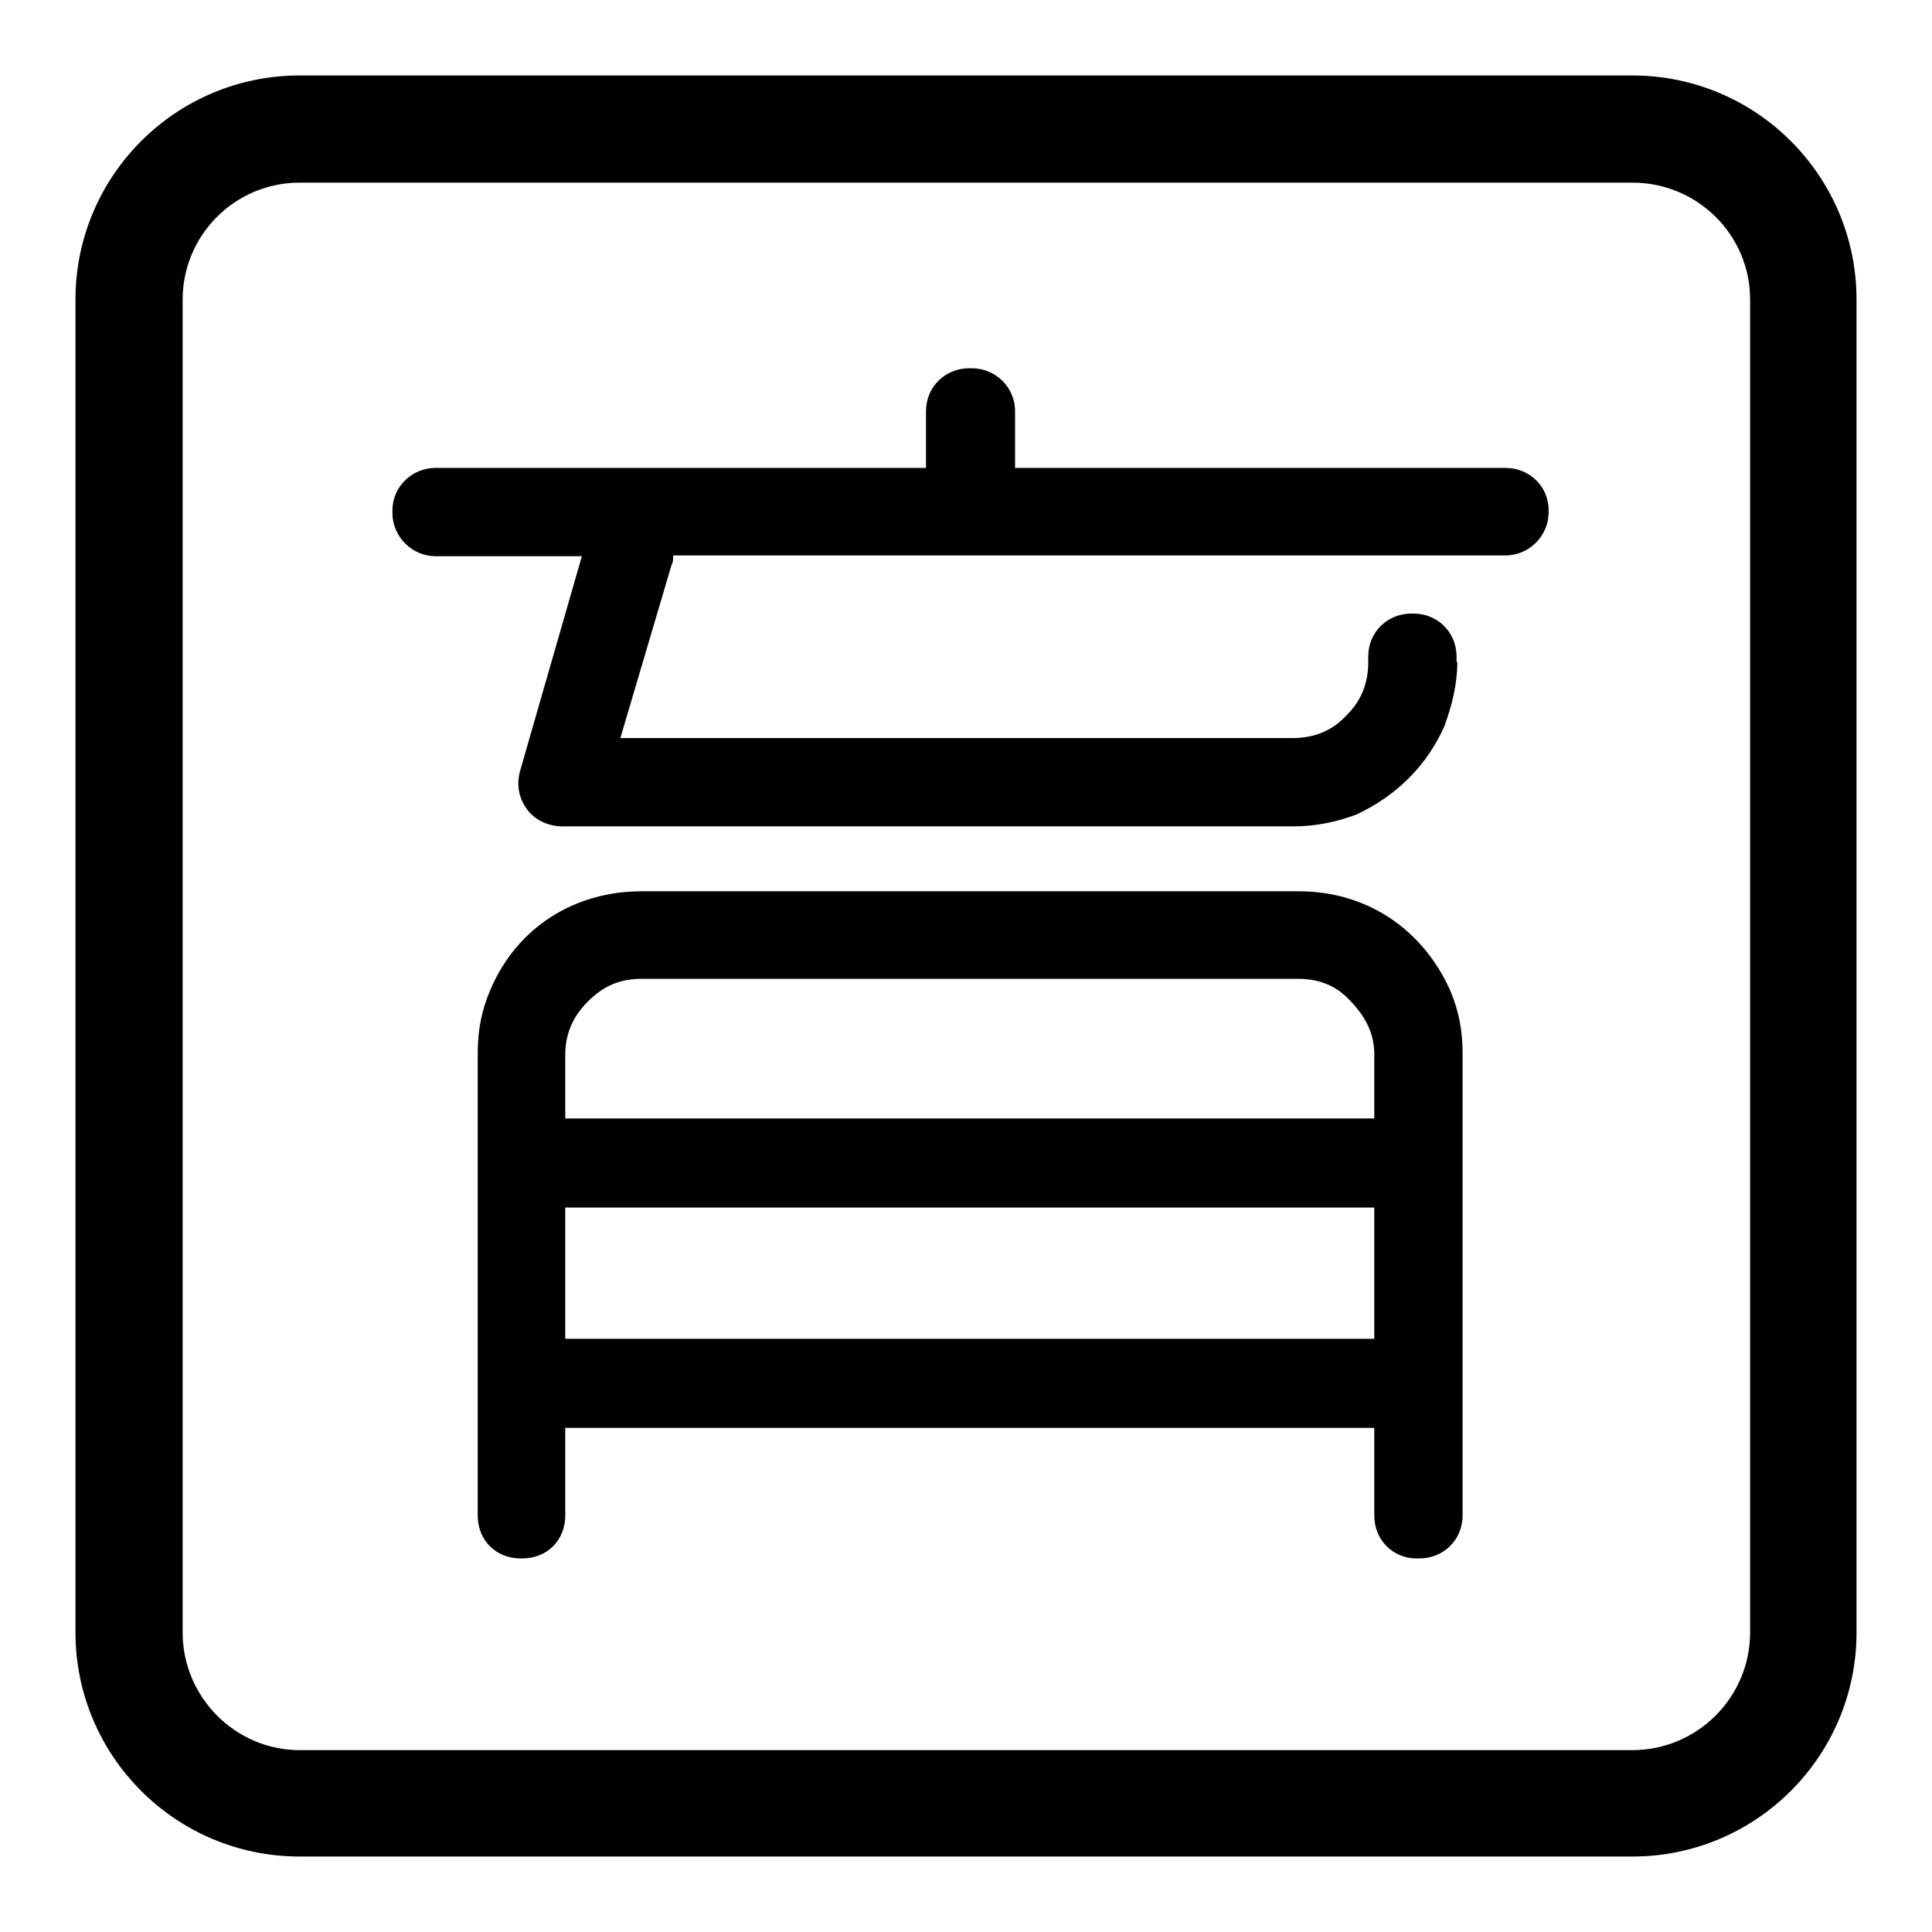
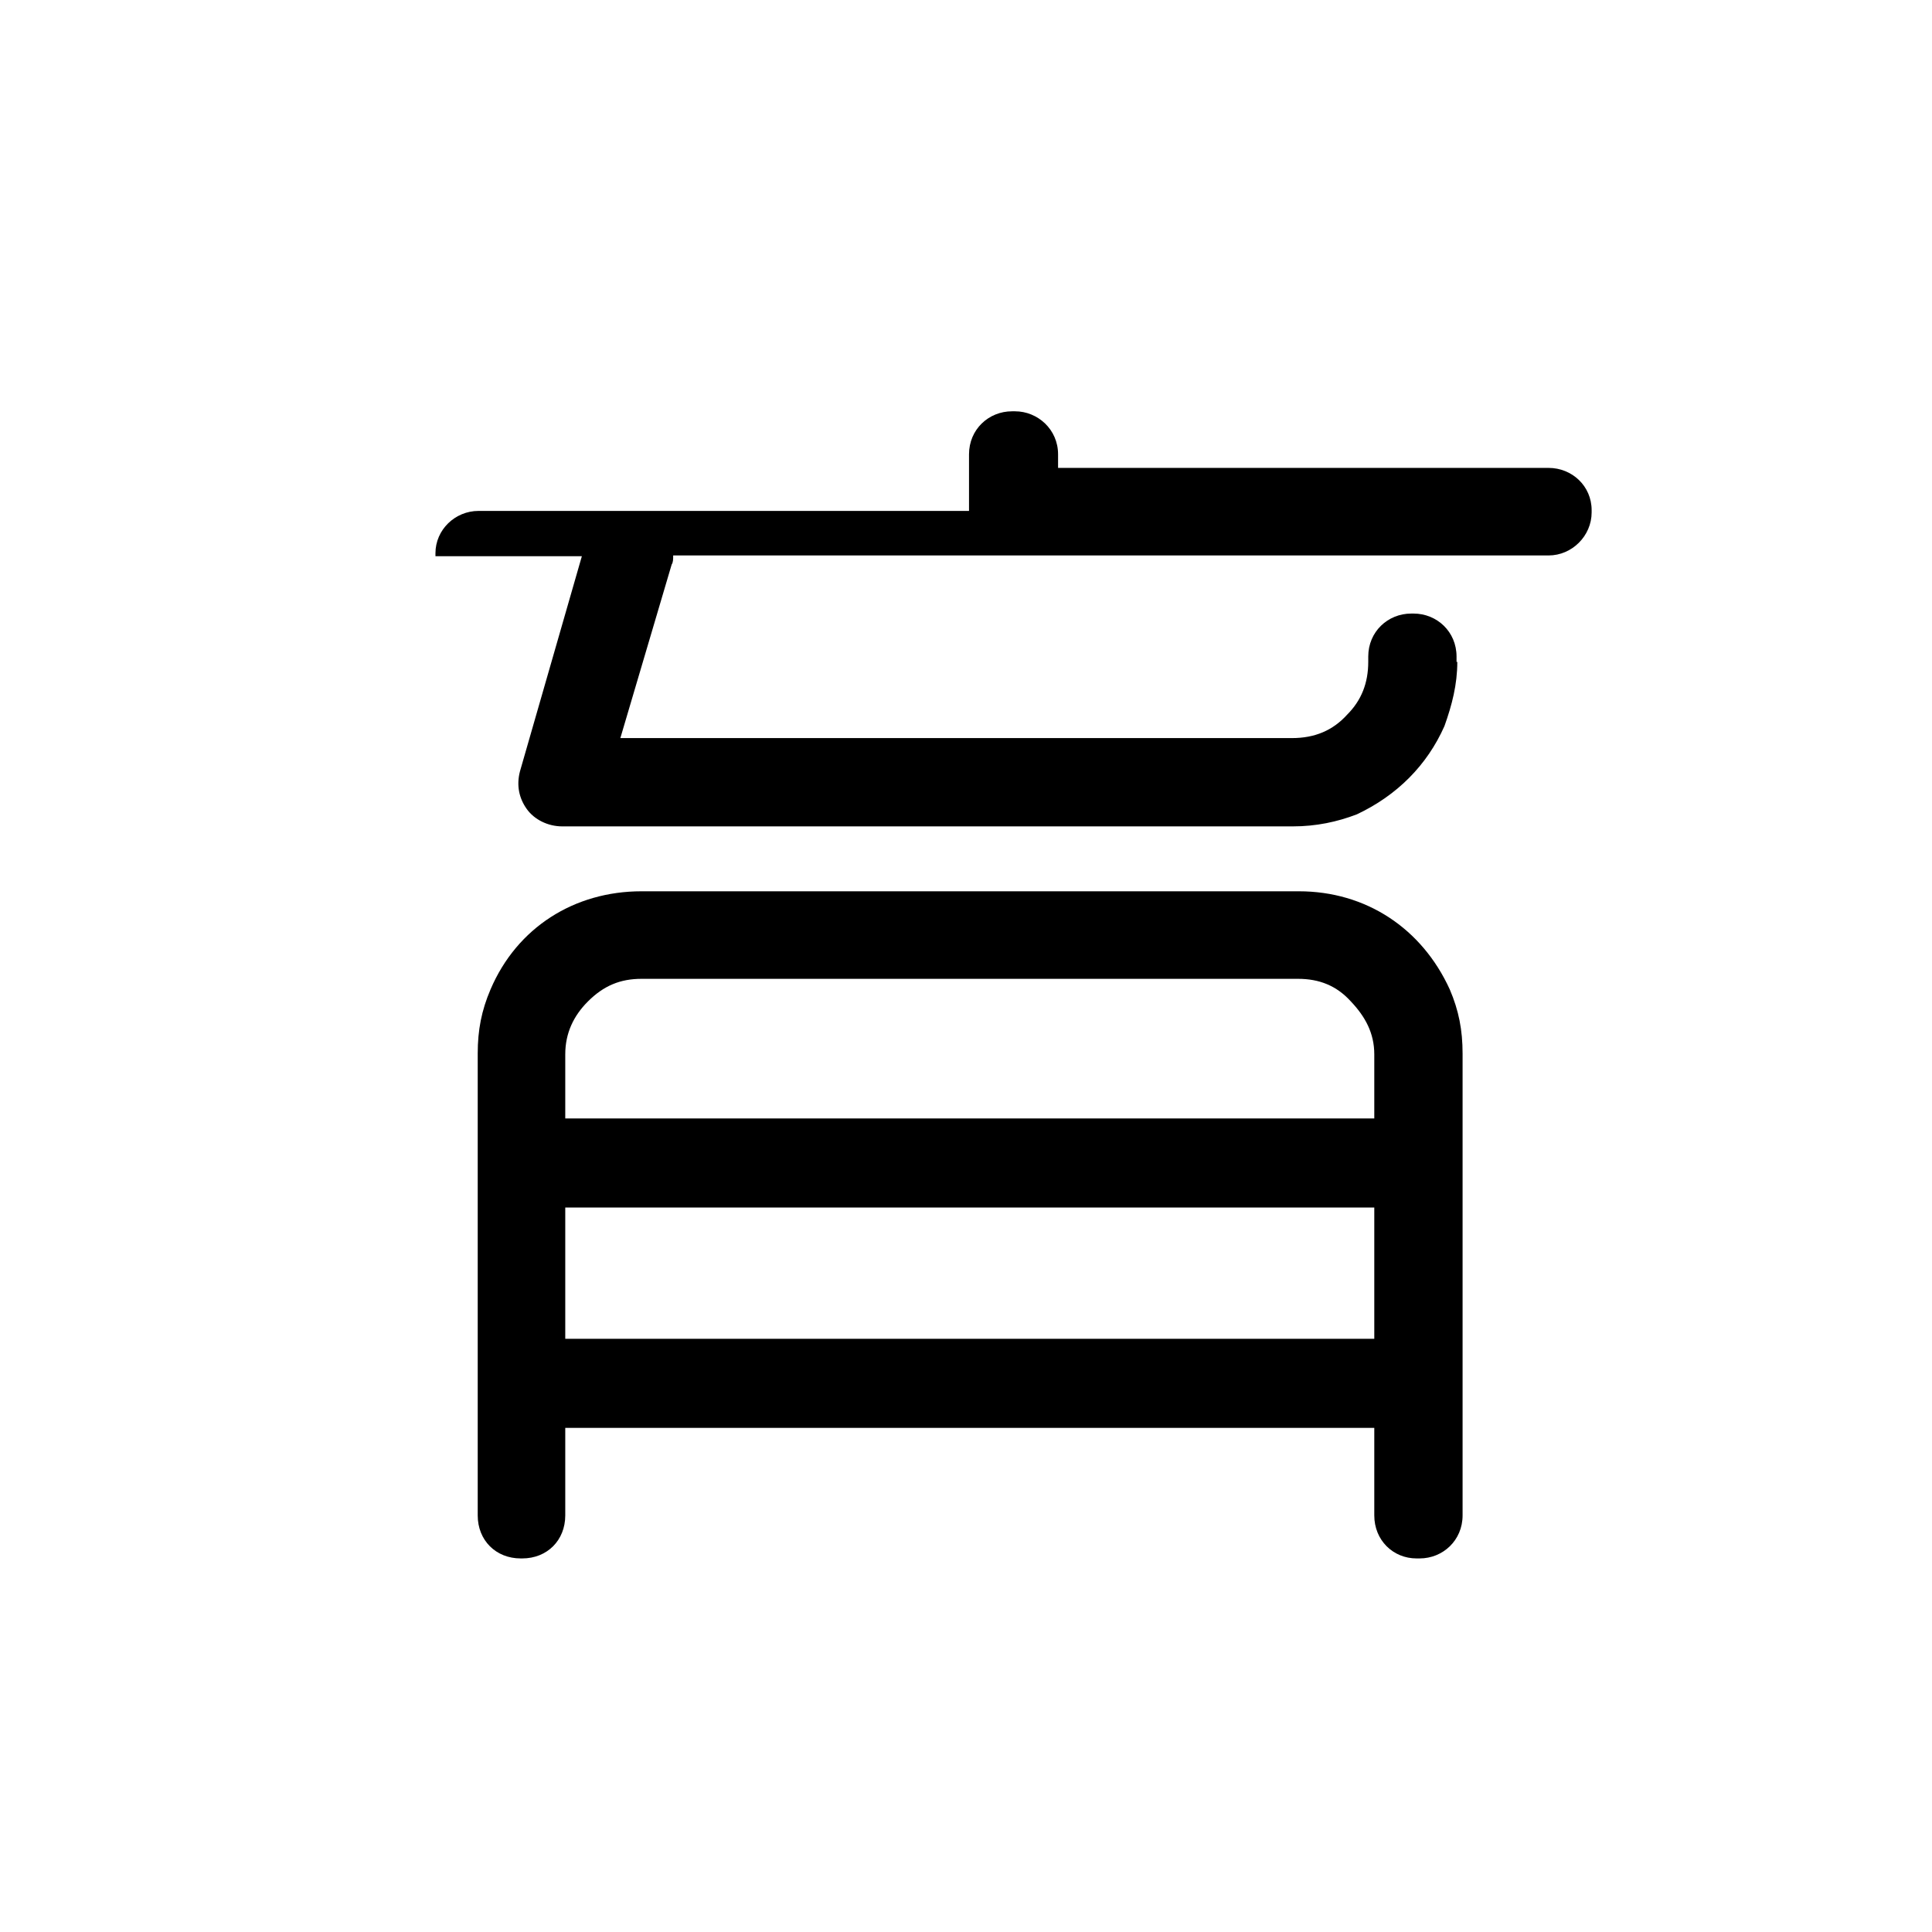
<svg xmlns="http://www.w3.org/2000/svg" version="1.1" x="0px" y="0px" viewBox="0 0 256 256" enable-background="new 0 0 256 256" xml:space="preserve">
  <g>
    <g>
-       <path fill="#000000" d="M216.3,246H39.7C23.3,246,10,232.7,10,216.3V39.7C10,23.3,23.3,10,39.7,10h176.6c16.4,0,29.7,13.3,29.7,29.7v176.6C246,232.7,232.7,246,216.3,246 M39.7,24.2c-8.6,0-15.5,7-15.5,15.5v176.6c0,8.6,7,15.6,15.5,15.6h176.6c8.6,0,15.6-7,15.6-15.6V39.7c0-8.6-7-15.5-15.6-15.5L39.7,24.2L39.7,24.2z" />
-       <path fill="#000000" d="M193.1,87.7c0,3-0.7,5.7-1.7,8.5c-2.3,5.2-6.3,9.2-11.6,11.7c-2.6,1-5.4,1.6-8.5,1.6H74.5c-1.9,0-3.7-0.9-4.7-2.3c-1-1.4-1.4-3.1-0.9-5l8.2-28.5H57.7c-3.1,0-5.7-2.6-5.7-5.7v-0.4c0-3.1,2.6-5.6,5.7-5.6h65v-7.5c0-3.3,2.6-5.7,5.7-5.7h0.4c3,0,5.7,2.4,5.7,5.7V62h65c3.1,0,5.7,2.4,5.7,5.6v0.3c0,3.1-2.6,5.7-5.7,5.7H89.2c0,0.5,0,0.9-0.2,1.2l-6.8,23h89c3,0,5.4-1,7.3-3.1c1.9-1.9,2.8-4.2,2.8-7V87c0-3.3,2.6-5.7,5.7-5.7h0.3c3.1,0,5.7,2.4,5.7,5.7V87.7L193.1,87.7z M74.9,189.2v11.6c0,3.3-2.4,5.7-5.7,5.7H69c-3.3,0-5.7-2.4-5.7-5.7v-61.2c0-3.1,0.5-5.7,1.7-8.5c3.5-8.2,11.1-13,20-13h87.1c8.9,0,16.3,4.9,20,13c1.2,2.8,1.7,5.4,1.7,8.5v61.2c0,3.3-2.6,5.7-5.7,5.7h-0.4c-3.1,0-5.6-2.4-5.6-5.7v-11.6H74.9L74.9,189.2z M181.9,148.2h0.2v-8.5c0-2.8-1.2-5-3.1-7c-1.9-2.1-4.2-3-7-3H85c-2.8,0-5,0.9-7.1,3c-1.9,1.9-3,4.2-3,7v8.5H181.9L181.9,148.2z M181.9,177.4h0.2V160H74.9v17.4L181.9,177.4L181.9,177.4z" />
+       <path fill="#000000" d="M193.1,87.7c0,3-0.7,5.7-1.7,8.5c-2.3,5.2-6.3,9.2-11.6,11.7c-2.6,1-5.4,1.6-8.5,1.6H74.5c-1.9,0-3.7-0.9-4.7-2.3c-1-1.4-1.4-3.1-0.9-5l8.2-28.5H57.7v-0.4c0-3.1,2.6-5.6,5.7-5.6h65v-7.5c0-3.3,2.6-5.7,5.7-5.7h0.4c3,0,5.7,2.4,5.7,5.7V62h65c3.1,0,5.7,2.4,5.7,5.6v0.3c0,3.1-2.6,5.7-5.7,5.7H89.2c0,0.5,0,0.9-0.2,1.2l-6.8,23h89c3,0,5.4-1,7.3-3.1c1.9-1.9,2.8-4.2,2.8-7V87c0-3.3,2.6-5.7,5.7-5.7h0.3c3.1,0,5.7,2.4,5.7,5.7V87.7L193.1,87.7z M74.9,189.2v11.6c0,3.3-2.4,5.7-5.7,5.7H69c-3.3,0-5.7-2.4-5.7-5.7v-61.2c0-3.1,0.5-5.7,1.7-8.5c3.5-8.2,11.1-13,20-13h87.1c8.9,0,16.3,4.9,20,13c1.2,2.8,1.7,5.4,1.7,8.5v61.2c0,3.3-2.6,5.7-5.7,5.7h-0.4c-3.1,0-5.6-2.4-5.6-5.7v-11.6H74.9L74.9,189.2z M181.9,148.2h0.2v-8.5c0-2.8-1.2-5-3.1-7c-1.9-2.1-4.2-3-7-3H85c-2.8,0-5,0.9-7.1,3c-1.9,1.9-3,4.2-3,7v8.5H181.9L181.9,148.2z M181.9,177.4h0.2V160H74.9v17.4L181.9,177.4L181.9,177.4z" />
    </g>
  </g>
</svg>